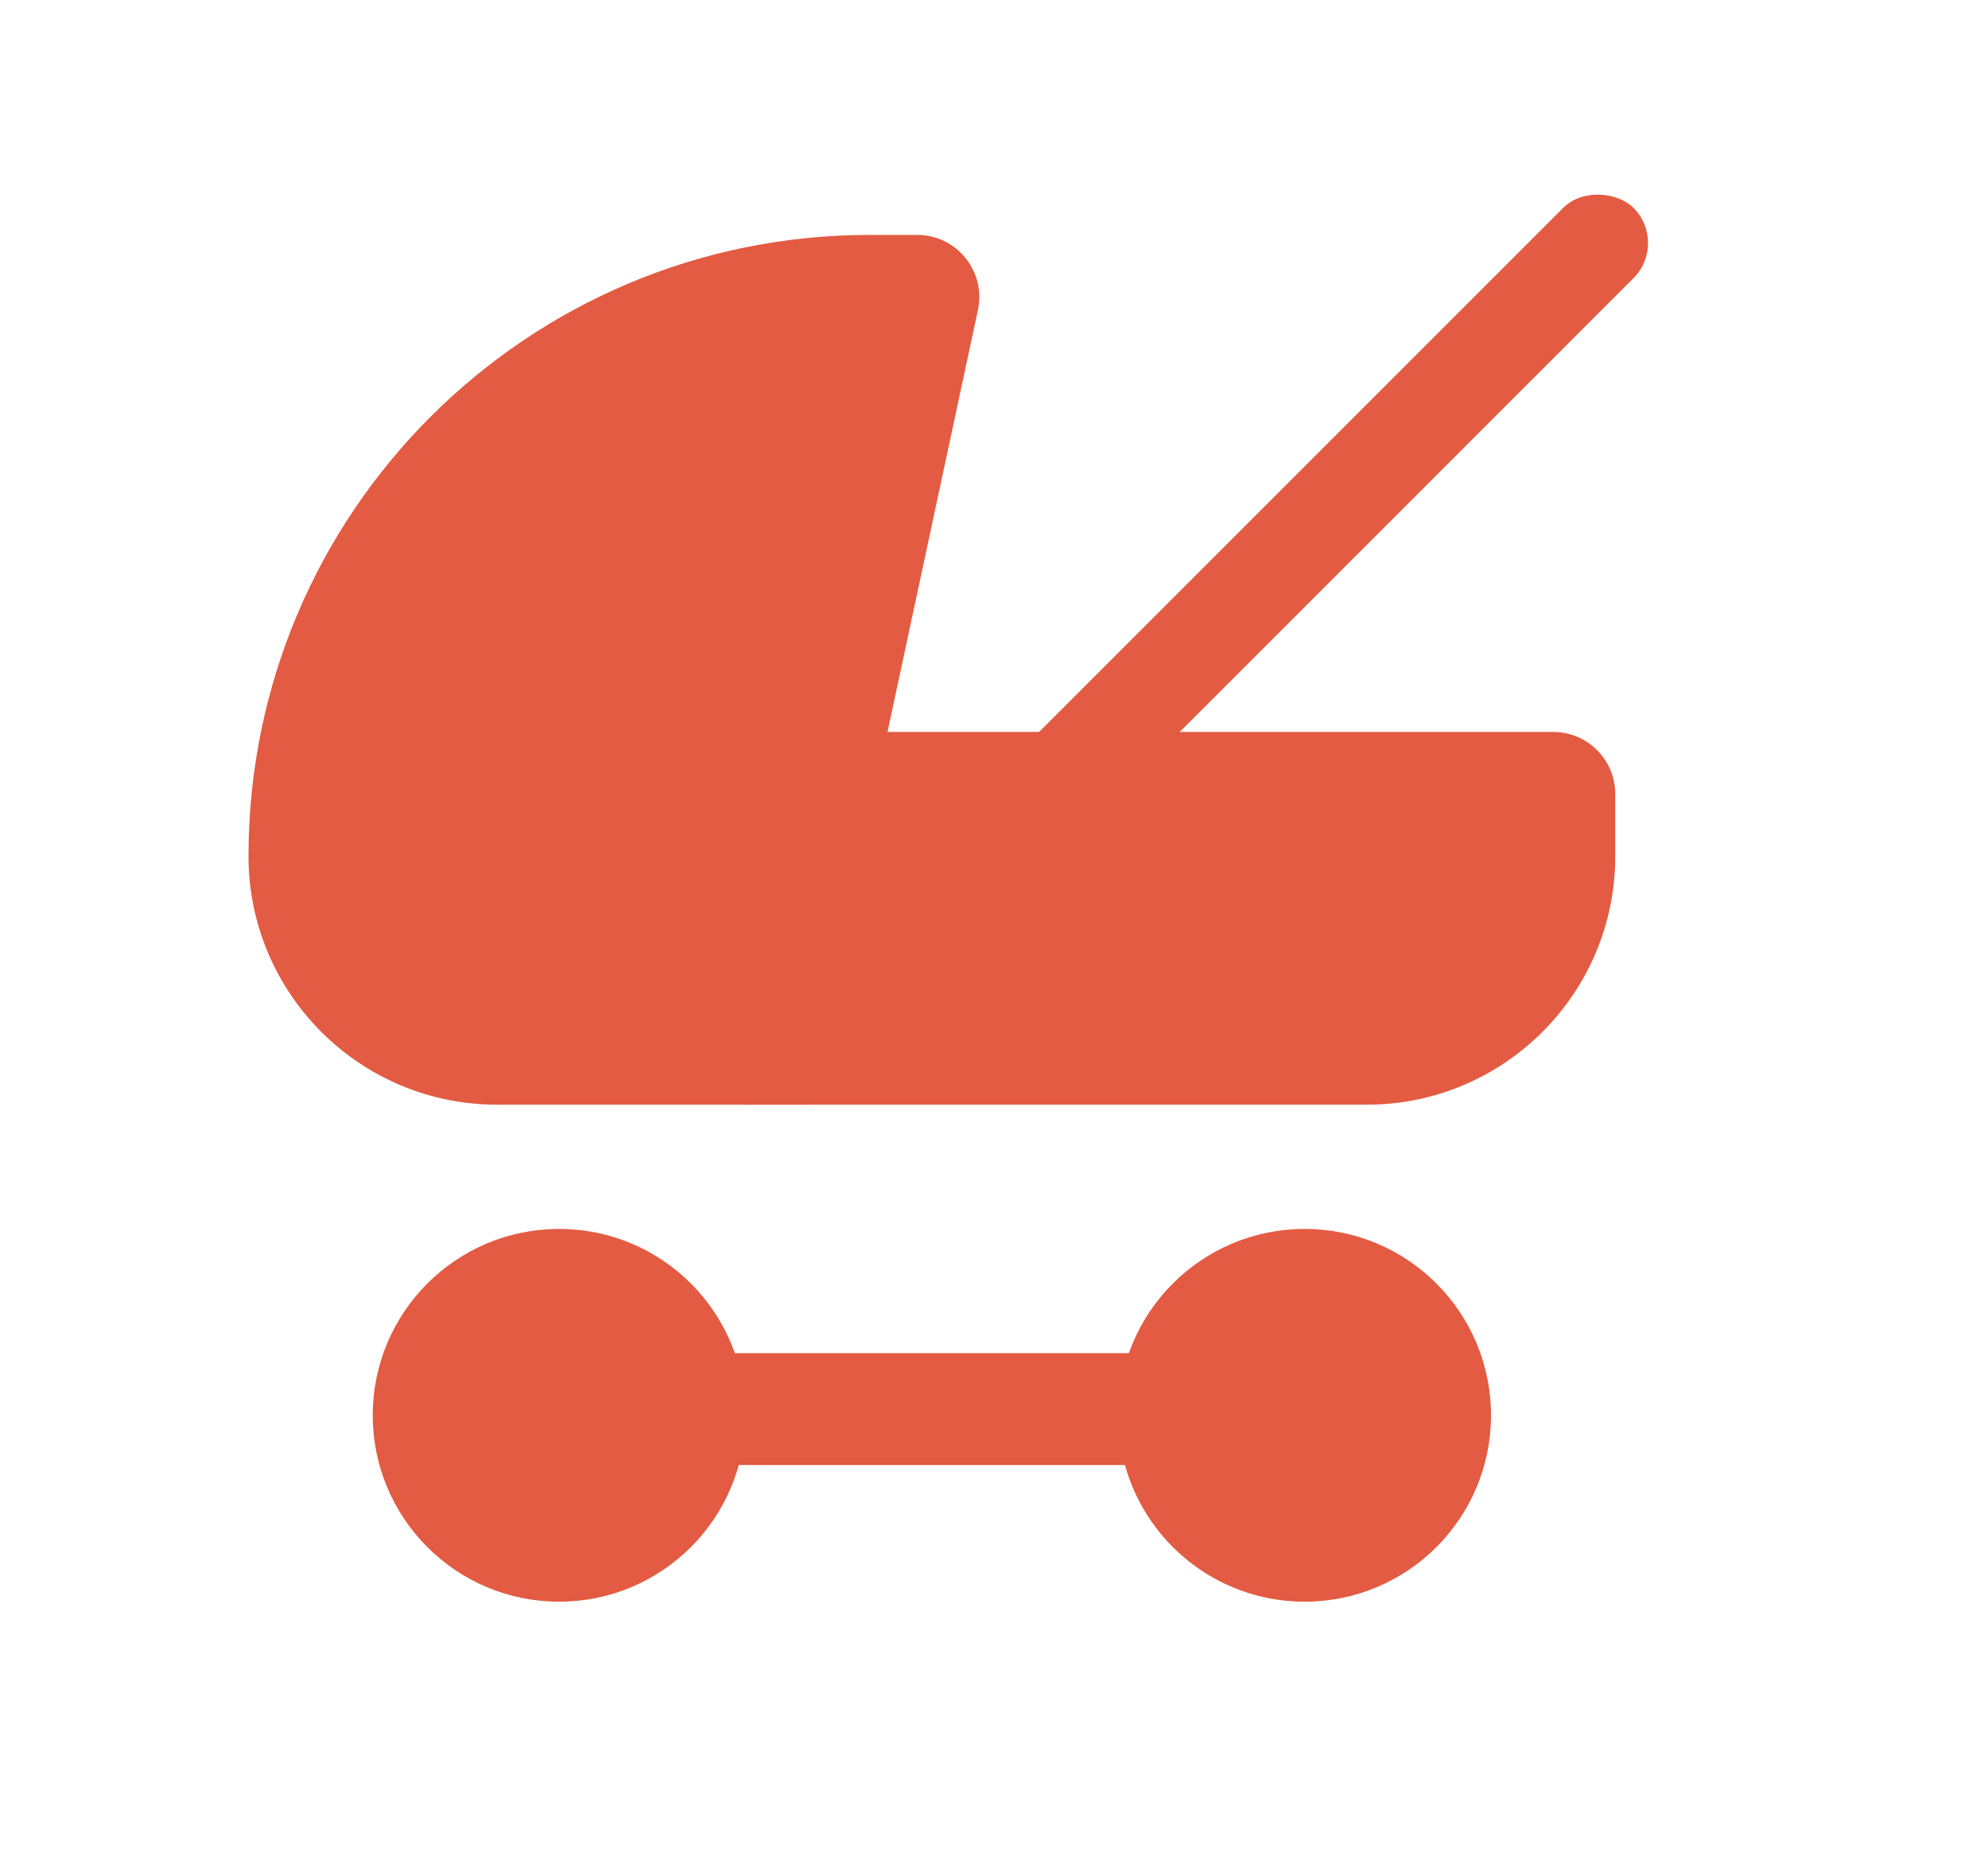
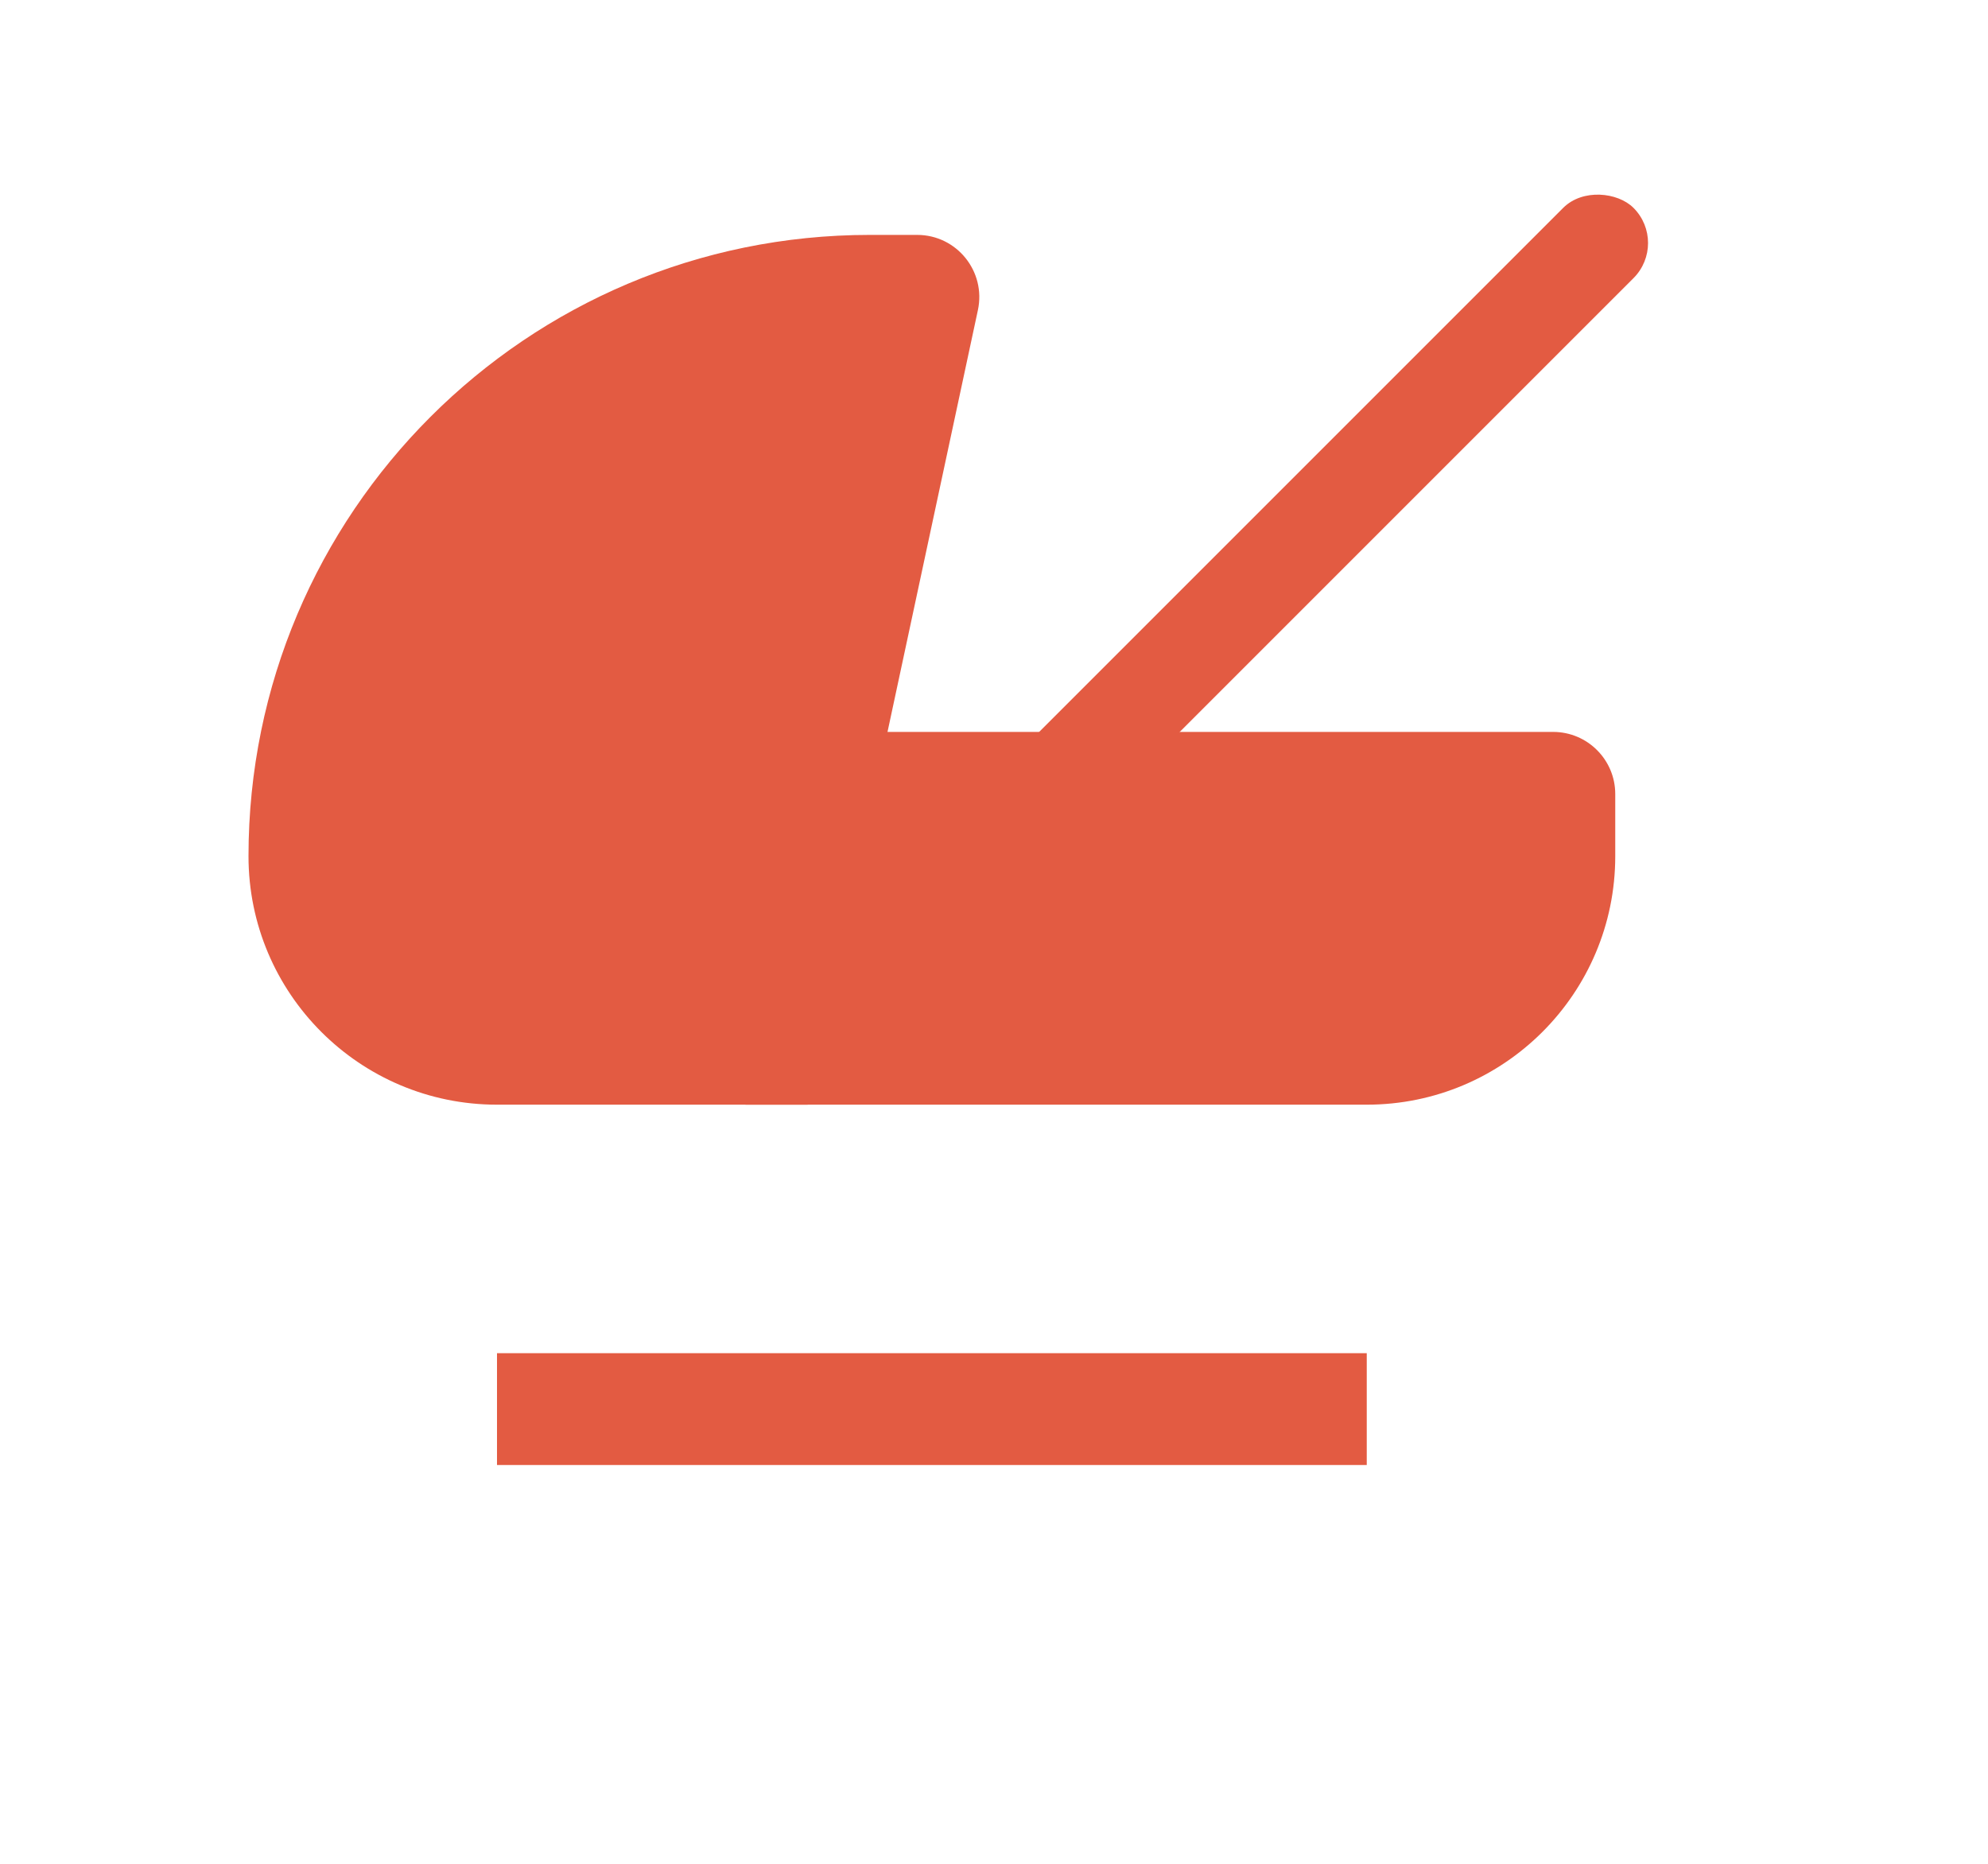
<svg xmlns="http://www.w3.org/2000/svg" width="32" height="30" viewBox="0 0 32 30" fill="none">
-   <circle cx="9" cy="22.781" r="3" fill="#E35B42" />
-   <circle cx="21" cy="22.781" r="3" fill="#E35B42" />
  <path d="M4 13.781C4 8.258 8.477 3.781 14 3.781H14.763C15.4 3.781 15.874 4.368 15.741 4.991L13 17.781H8C5.791 17.781 4 15.99 4 13.781Z" fill="#E35B42" />
  <path d="M12 11.781H25C25.552 11.781 26 12.229 26 12.781V13.781C26 15.99 24.209 17.781 22 17.781H12V11.781Z" fill="#E35B42" />
  <rect x="8" y="21.781" width="14" height="1.8" fill="#E35B42" />
  <rect x="13" y="15.508" width="18" height="1.6" rx="0.8" transform="rotate(-45 13 15.508)" fill="#E35B42" />
</svg>